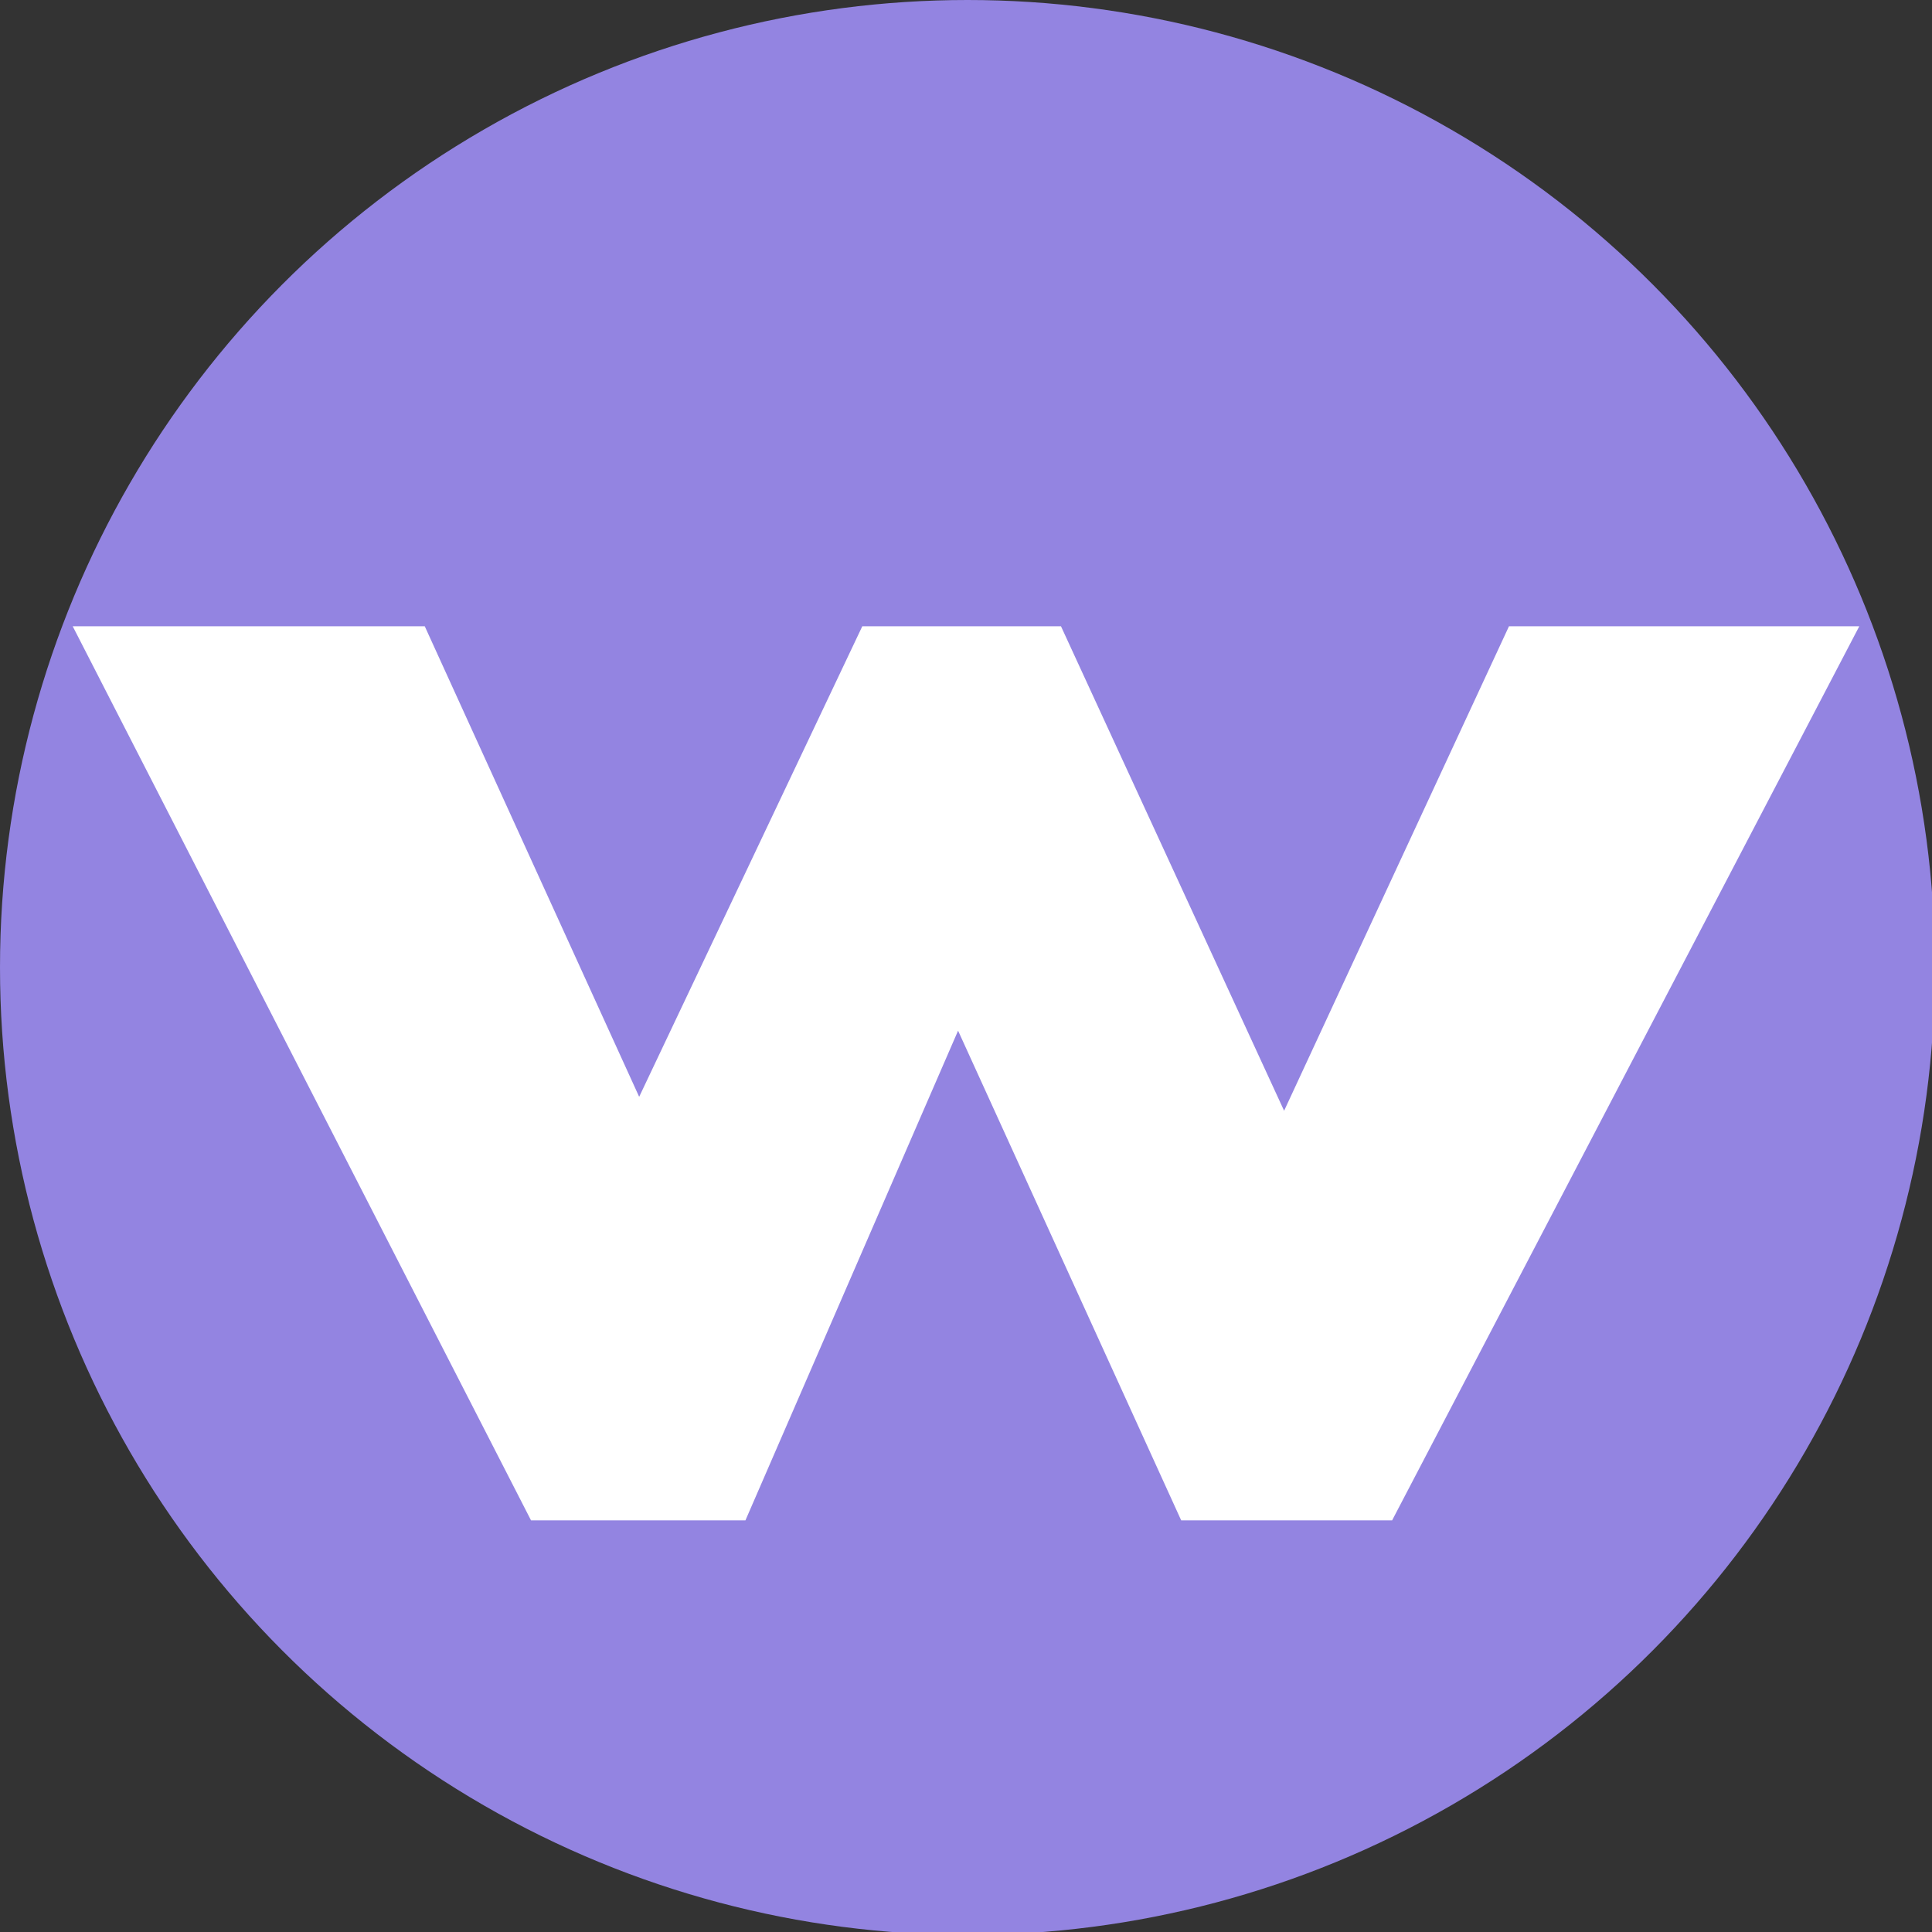
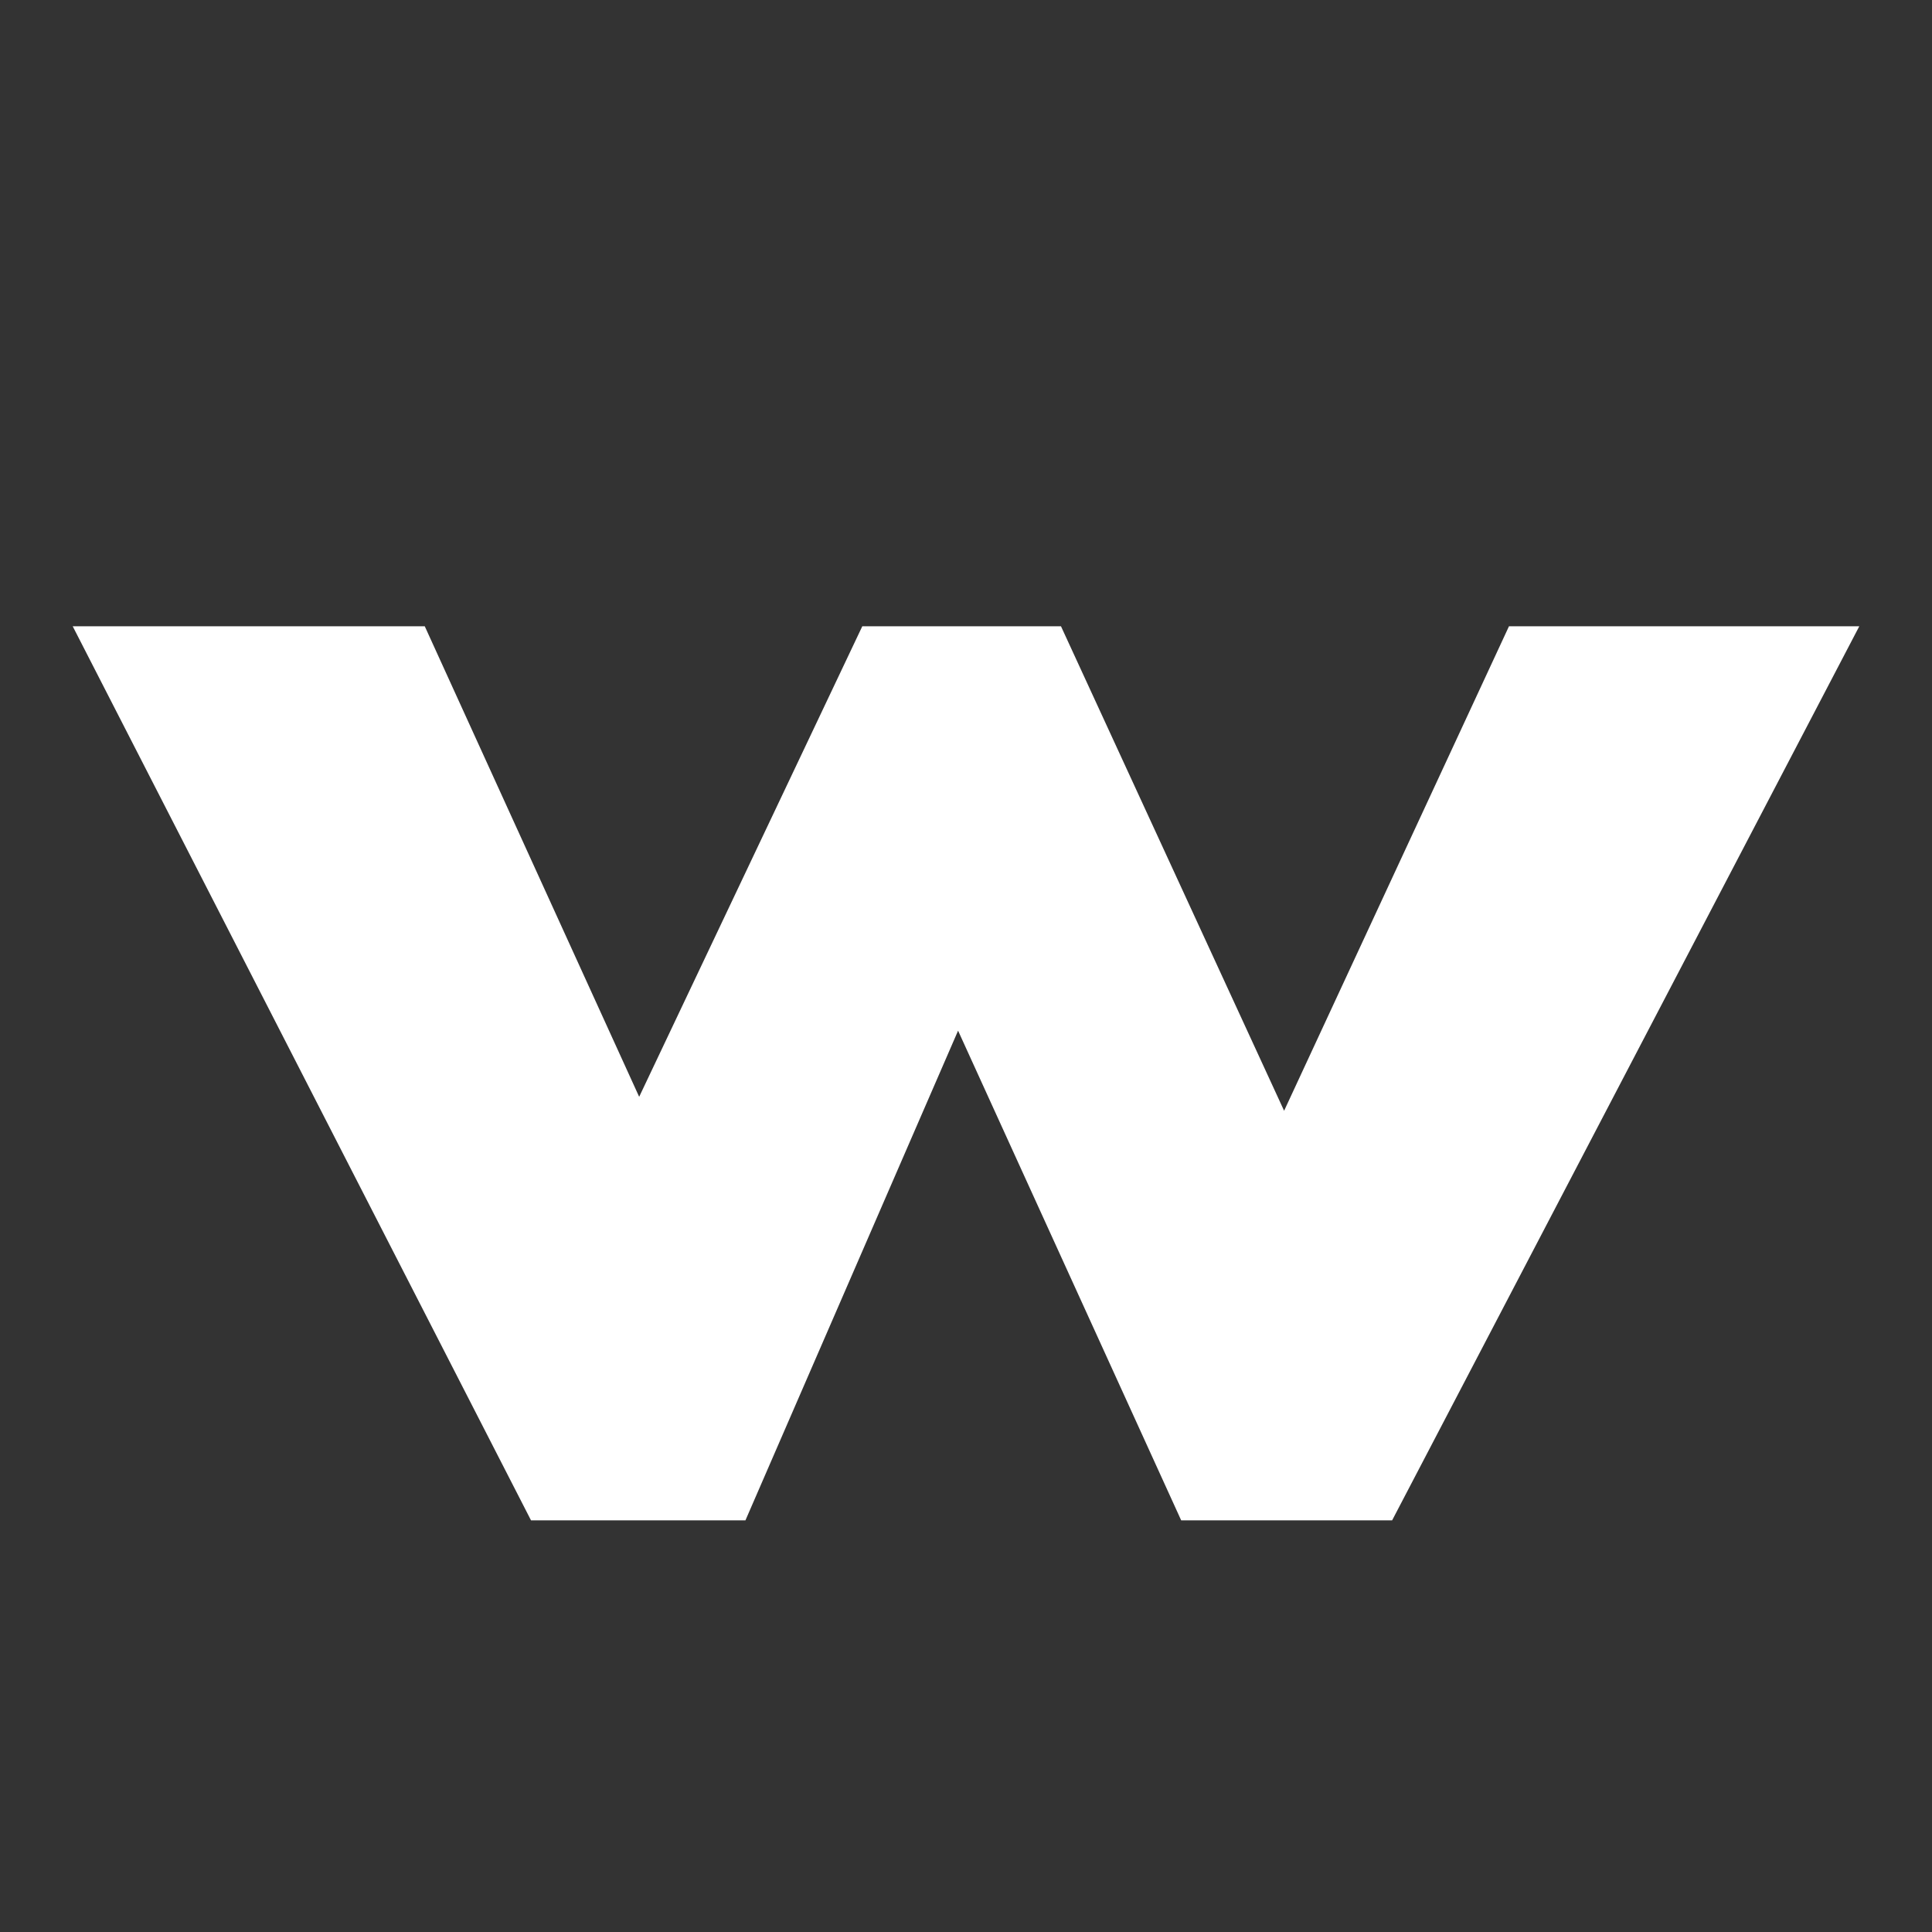
<svg xmlns="http://www.w3.org/2000/svg" id="Layer_1" version="1.1" viewBox="0 0 144 144">
  <rect x="0" y="0" width="144" height="144" fill="#333333" stroke="none" />
  <defs>
    <style>
      .st0 {
        fill: #fff;
      }

      .st1 {
        fill: #9384e1;
      }
    </style>
  </defs>
-   <circle class="st1" cx="72.11" cy="72.11" r="72.11" />
  <path class="st0" d="M31.66,46.68l15.98,35.07,16.63-35.07h14.81l16.63,36.11,16.76-36.11h26.11l-34.82,66.64h-15.72l-16.63-36.5-15.85,36.5h-15.98L5.42,46.68h26.24Z" />
</svg>